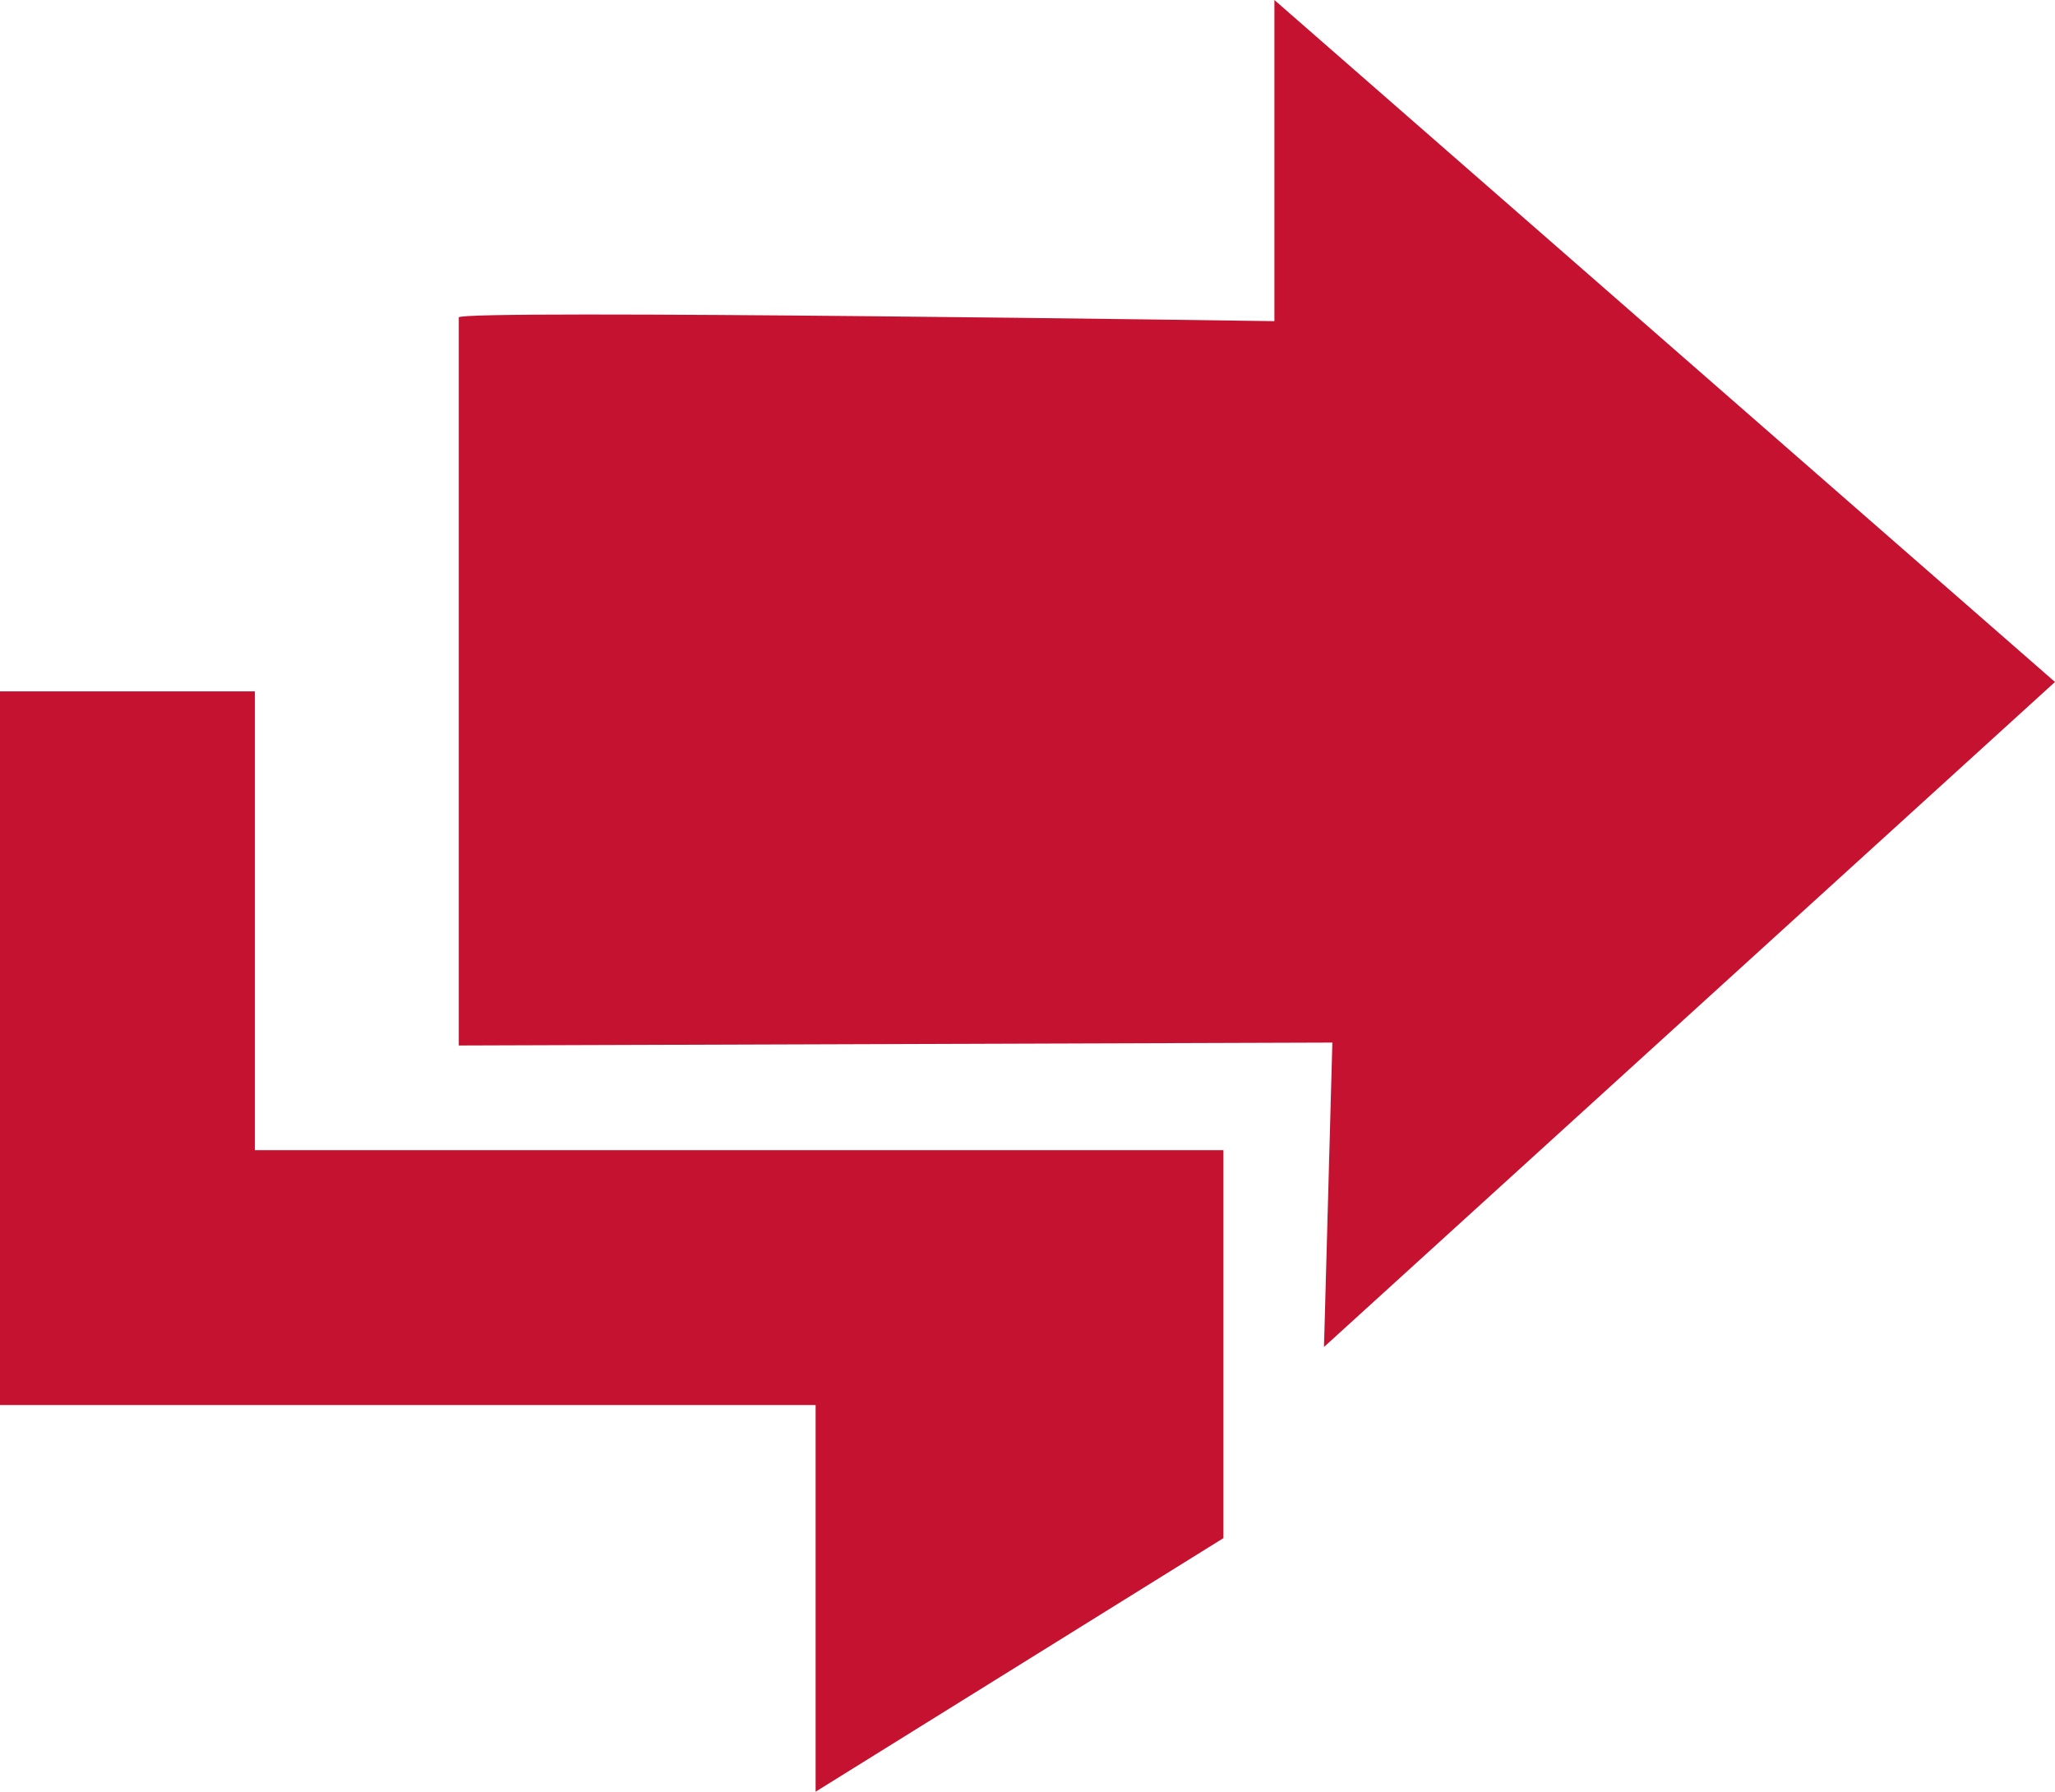
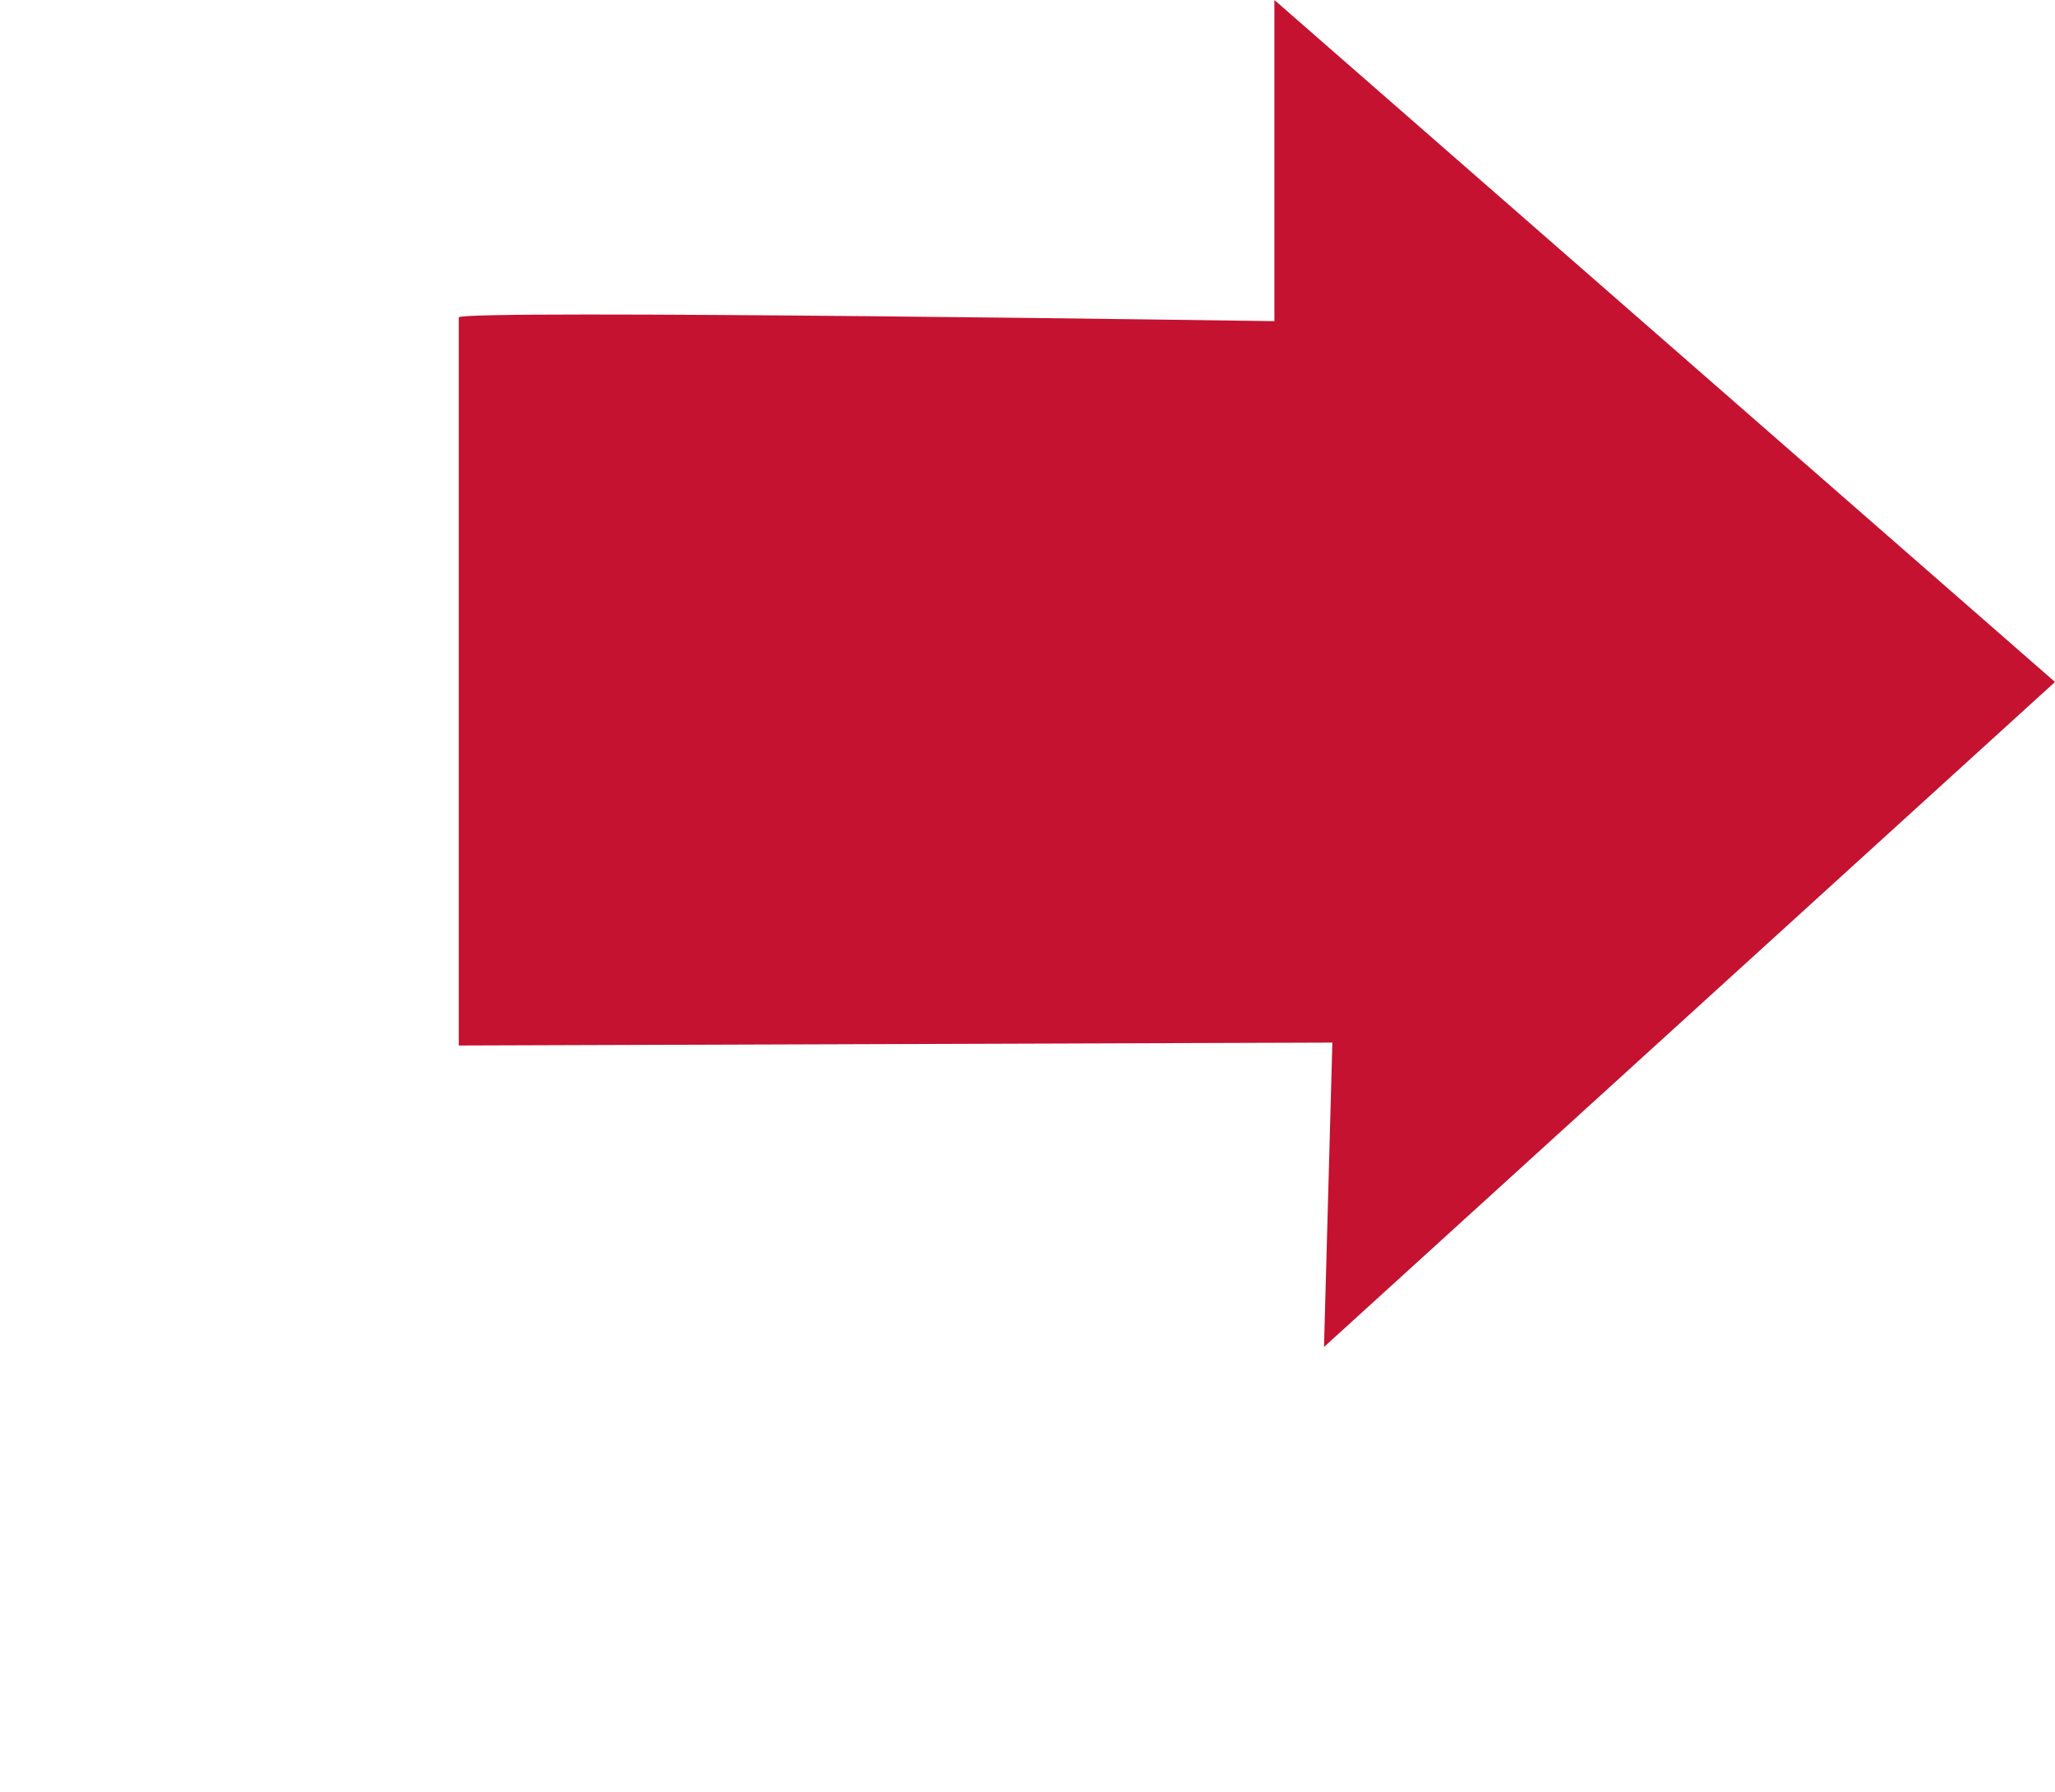
<svg xmlns="http://www.w3.org/2000/svg" width="40.313" height="35.147">
-   <path fill="#c41230" d="M24 30.173v-7.611H5v-9H0v14h16v7.585l8-4.974z" />
  <path d="M9 6.226v14.283l17.137-.057-.164 5.971 14.34-13.045L25 0v6.3S9 6.065 9 6.226z" fill="#c41230" />
</svg>